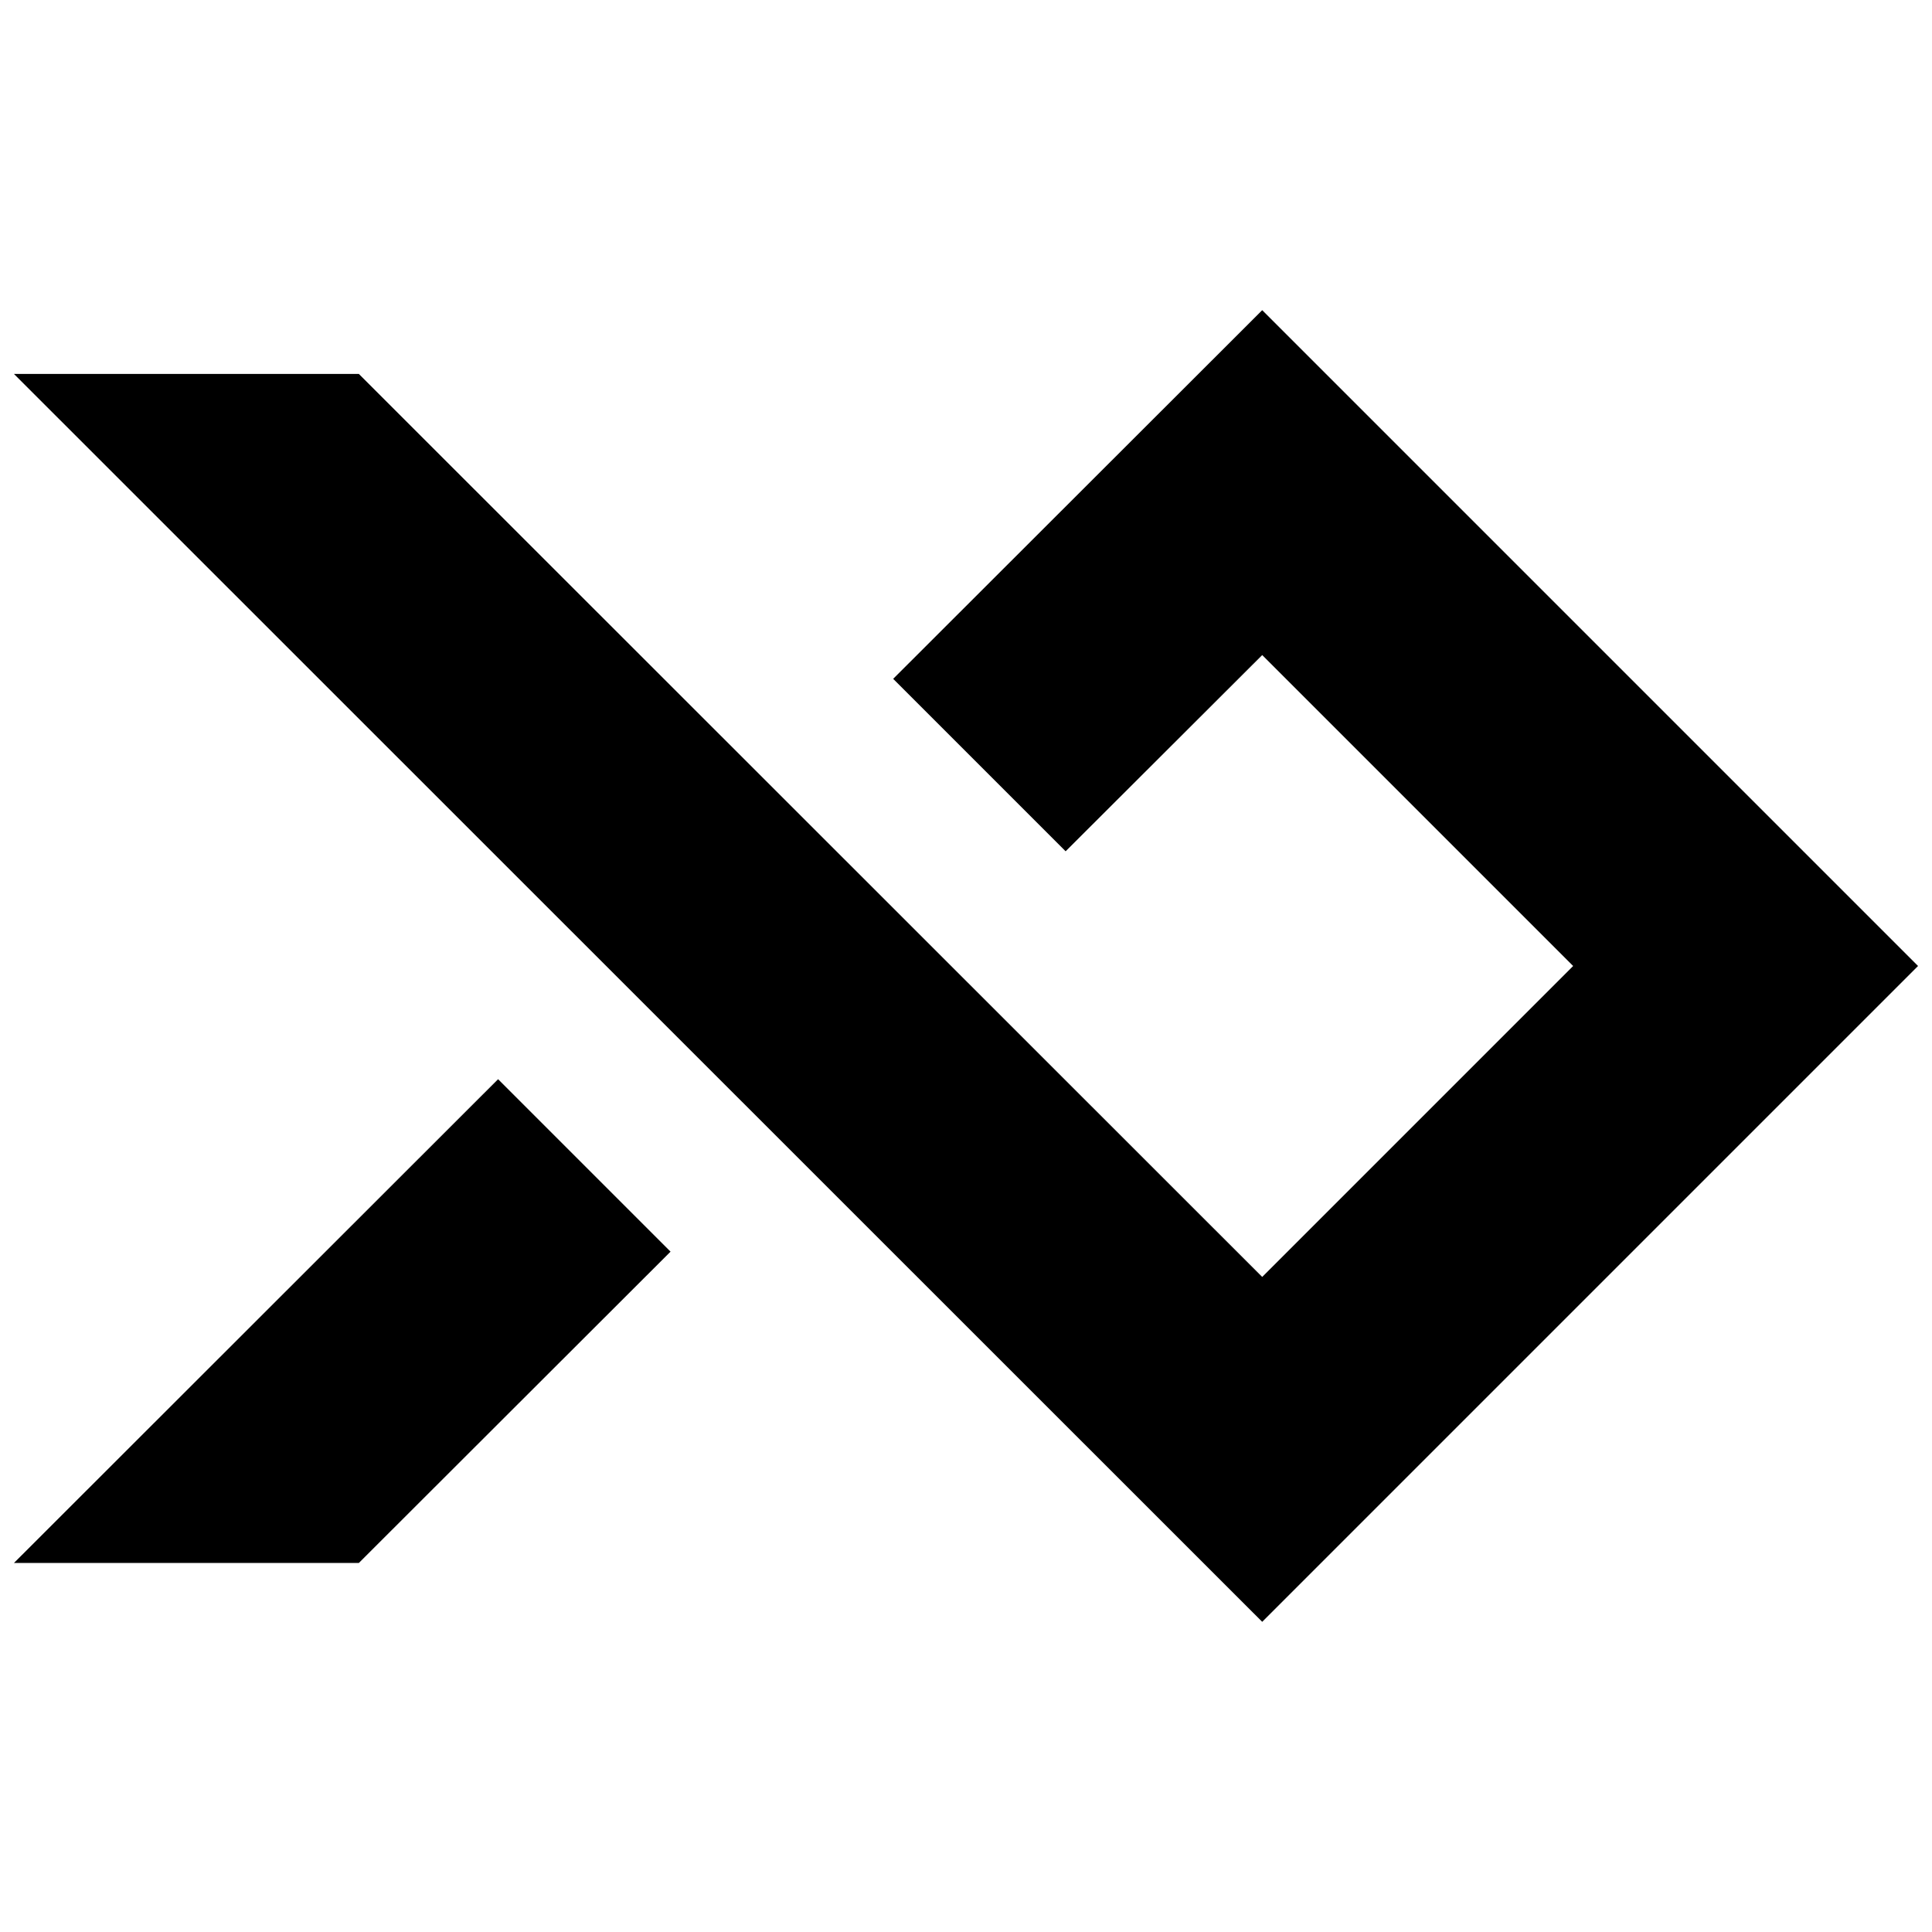
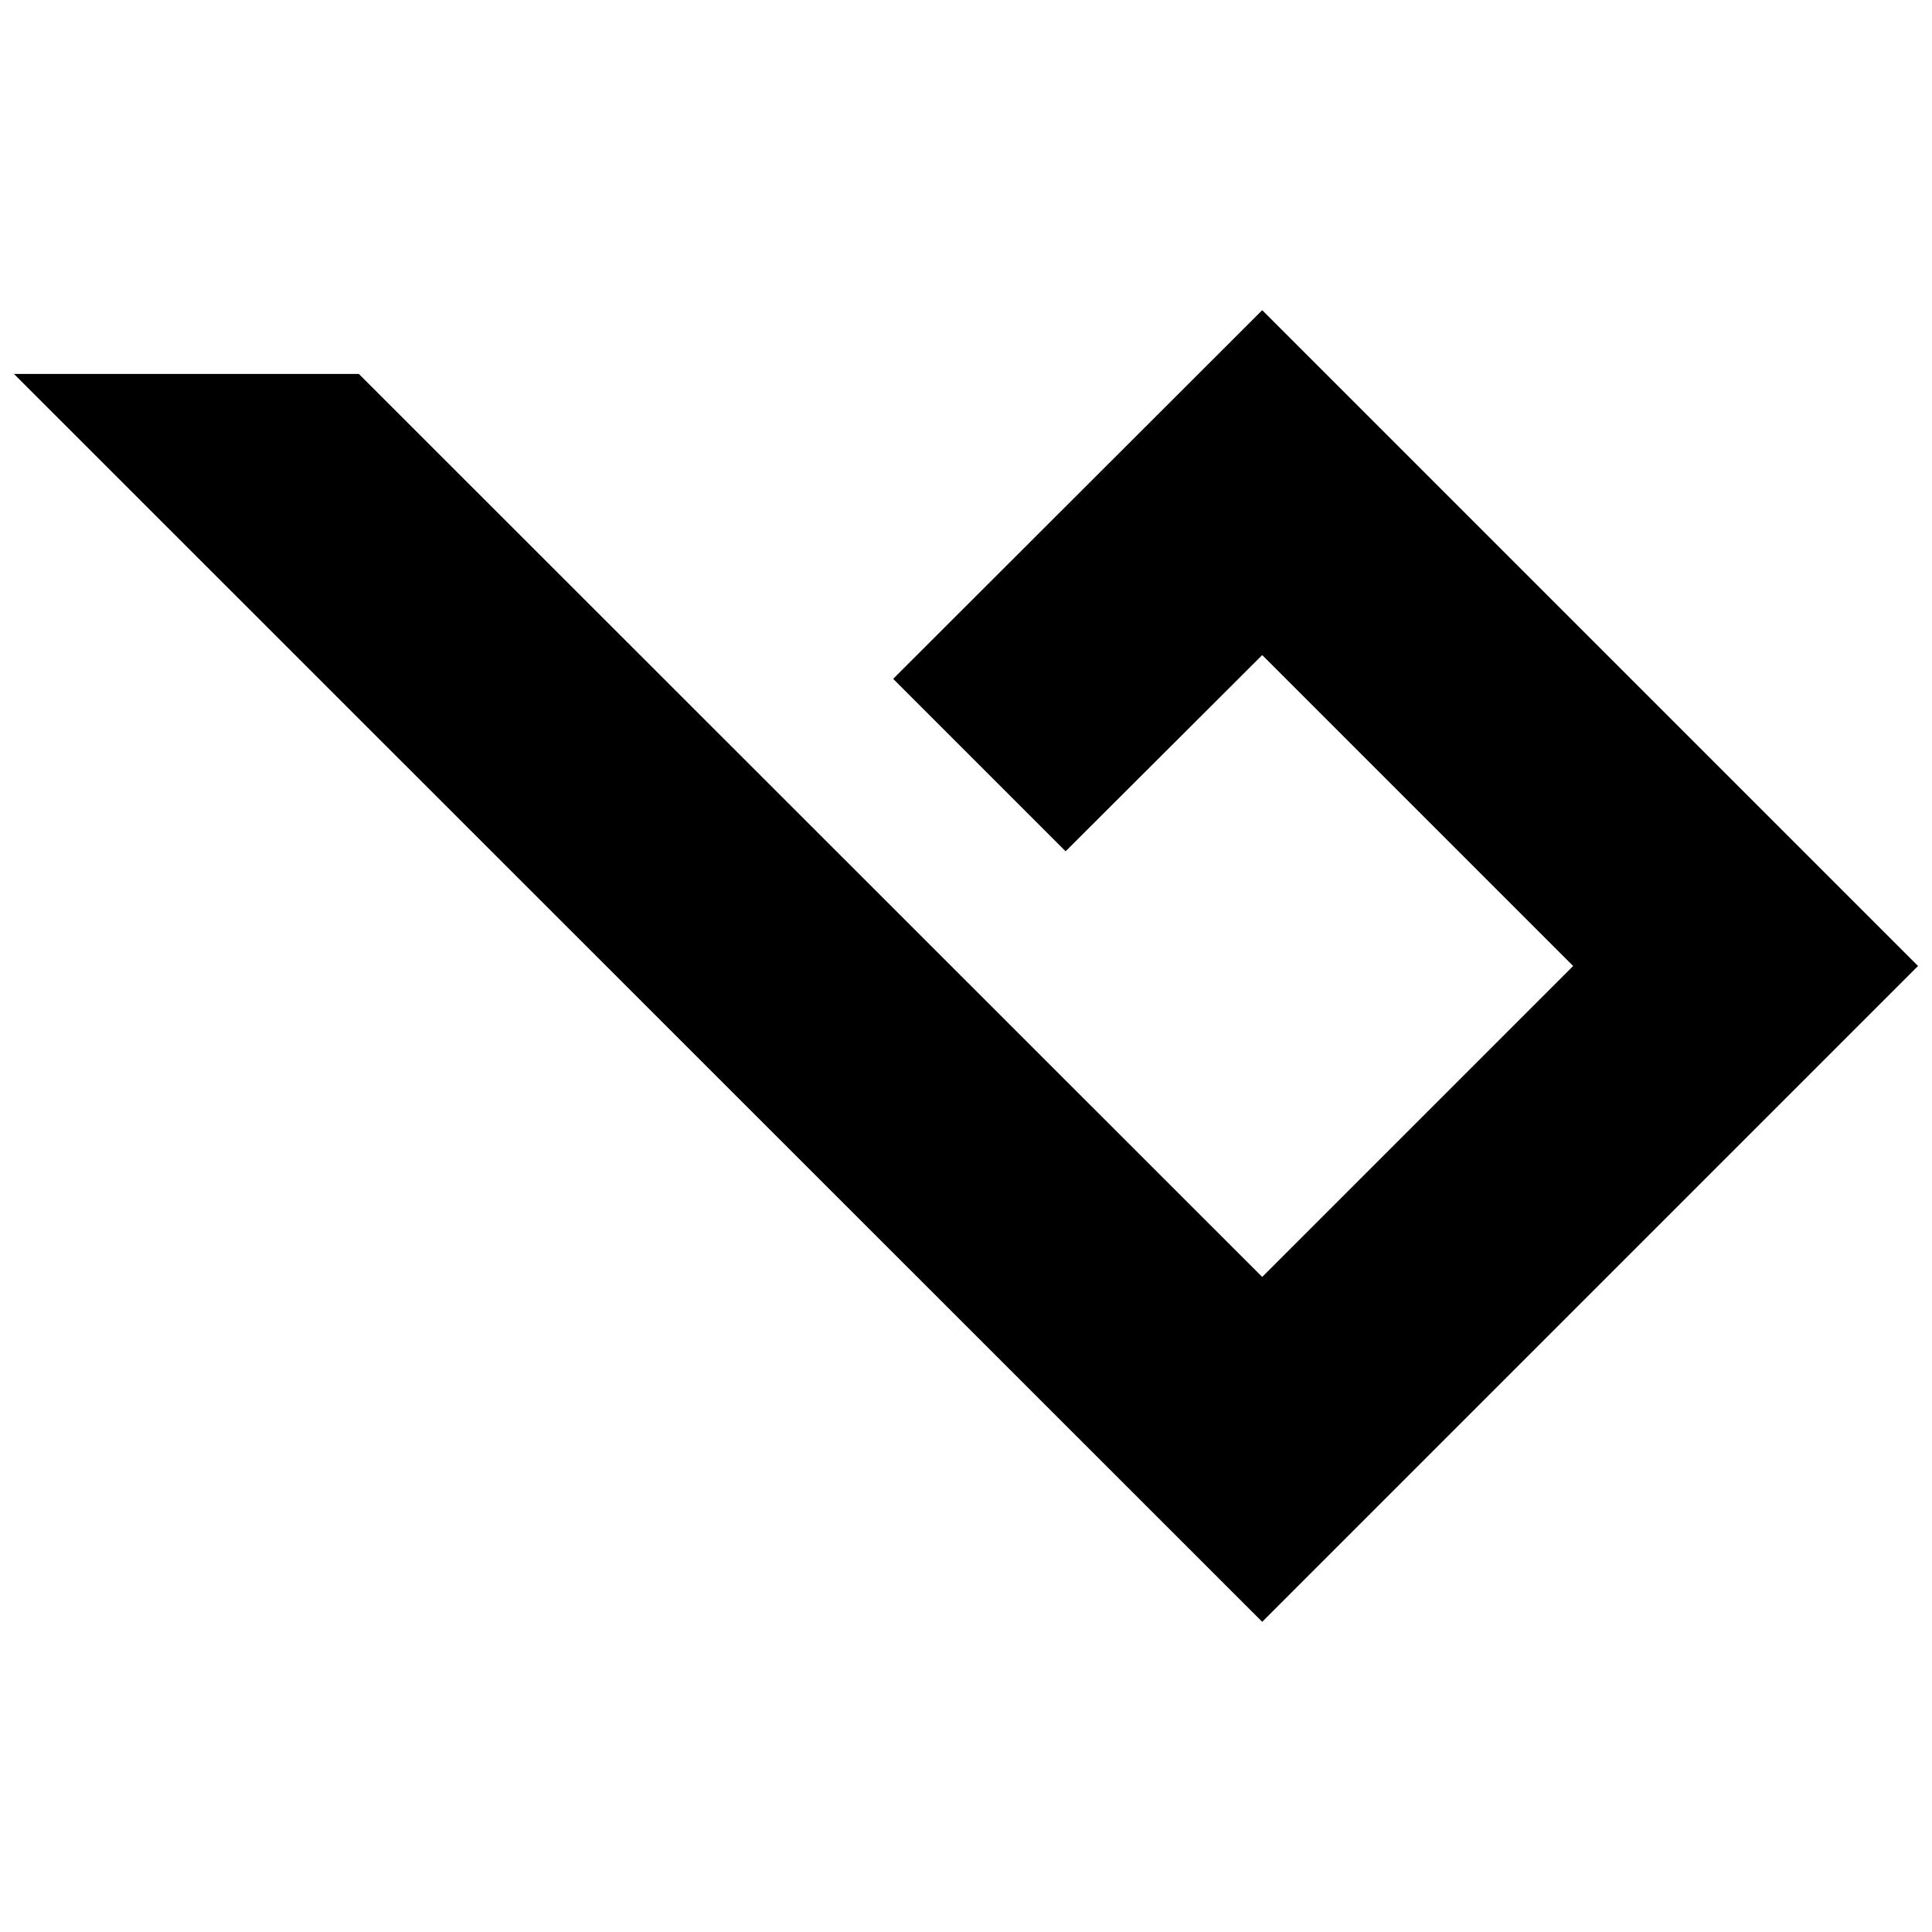
<svg xmlns="http://www.w3.org/2000/svg" id="Layer_1" data-name="Layer 1" viewBox="0 0 512 512">
  <defs>
    <style>      .cls-1 {        fill: #000;        stroke-width: 0px;      }    </style>
  </defs>
  <polygon class="cls-1" points="334.5 82.2 236.7 179.9 282.4 225.6 334.5 173.6 416.9 256 334.5 338.4 95.1 99.1 3.7 99.1 334.5 429.8 508.3 256 334.5 82.2" />
-   <polygon class="cls-1" points="3.7 414.2 95.1 414.2 177.7 331.7 132 286 3.7 414.2" />
</svg>